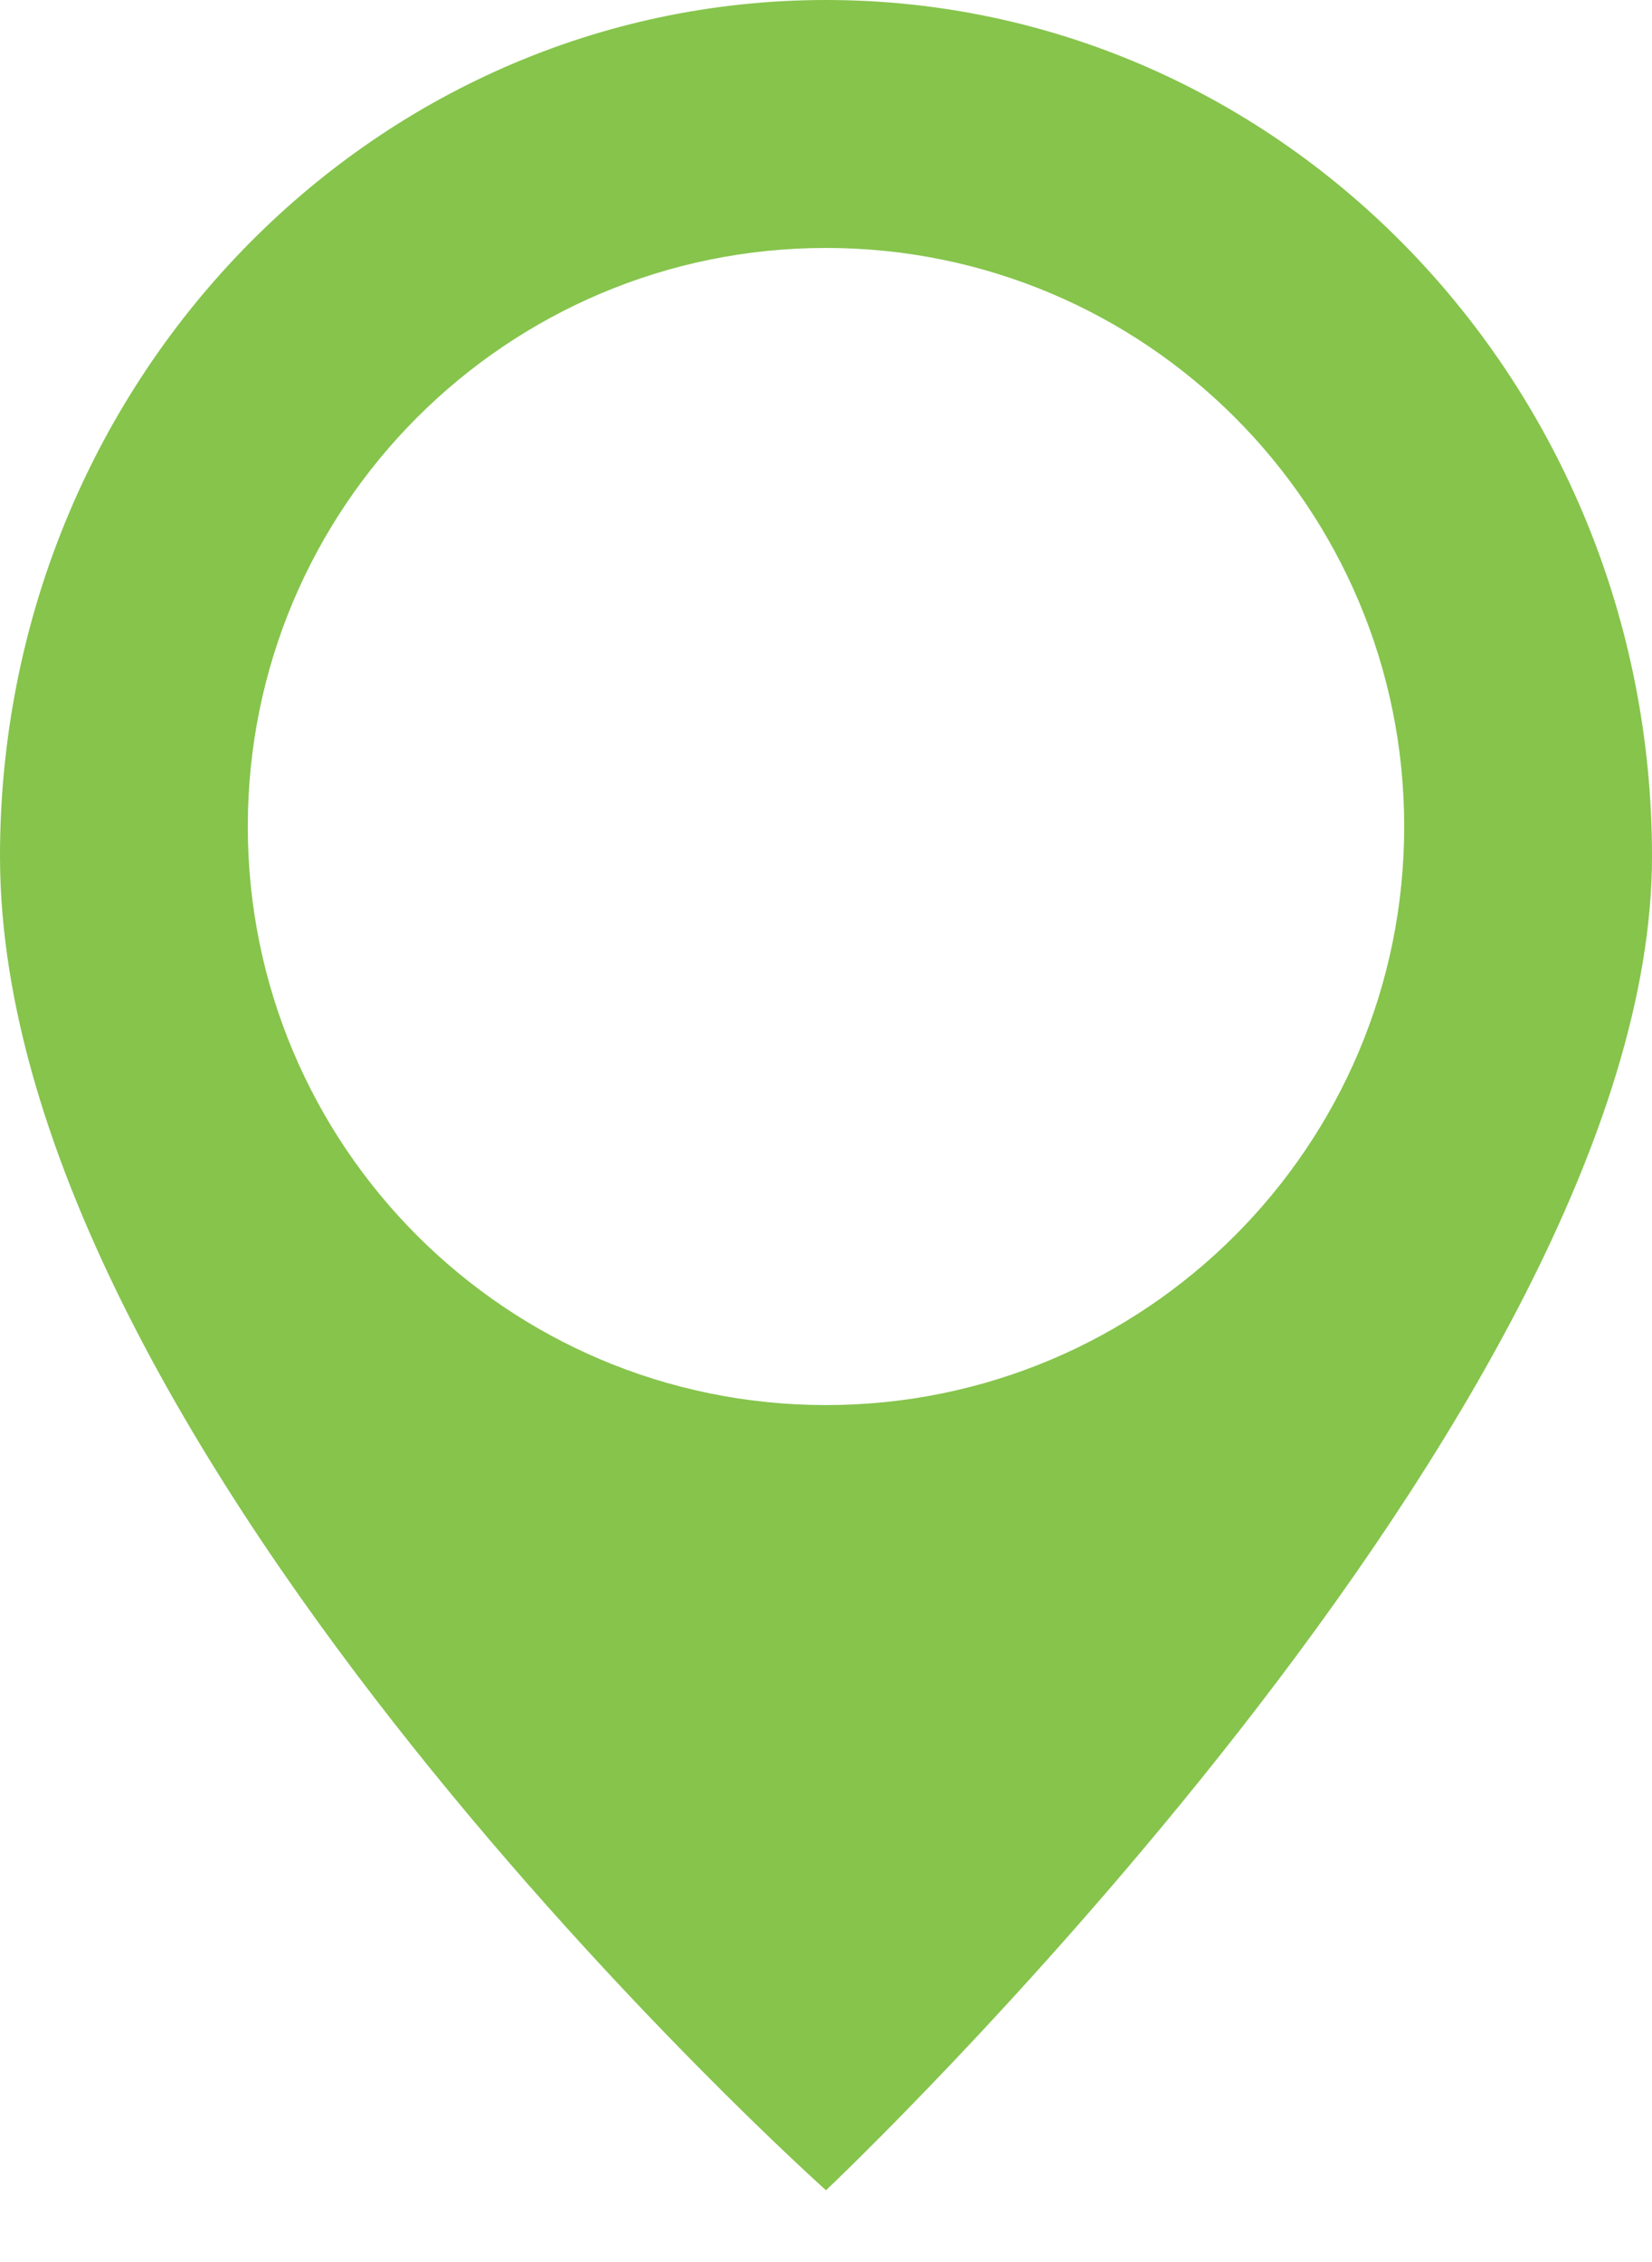
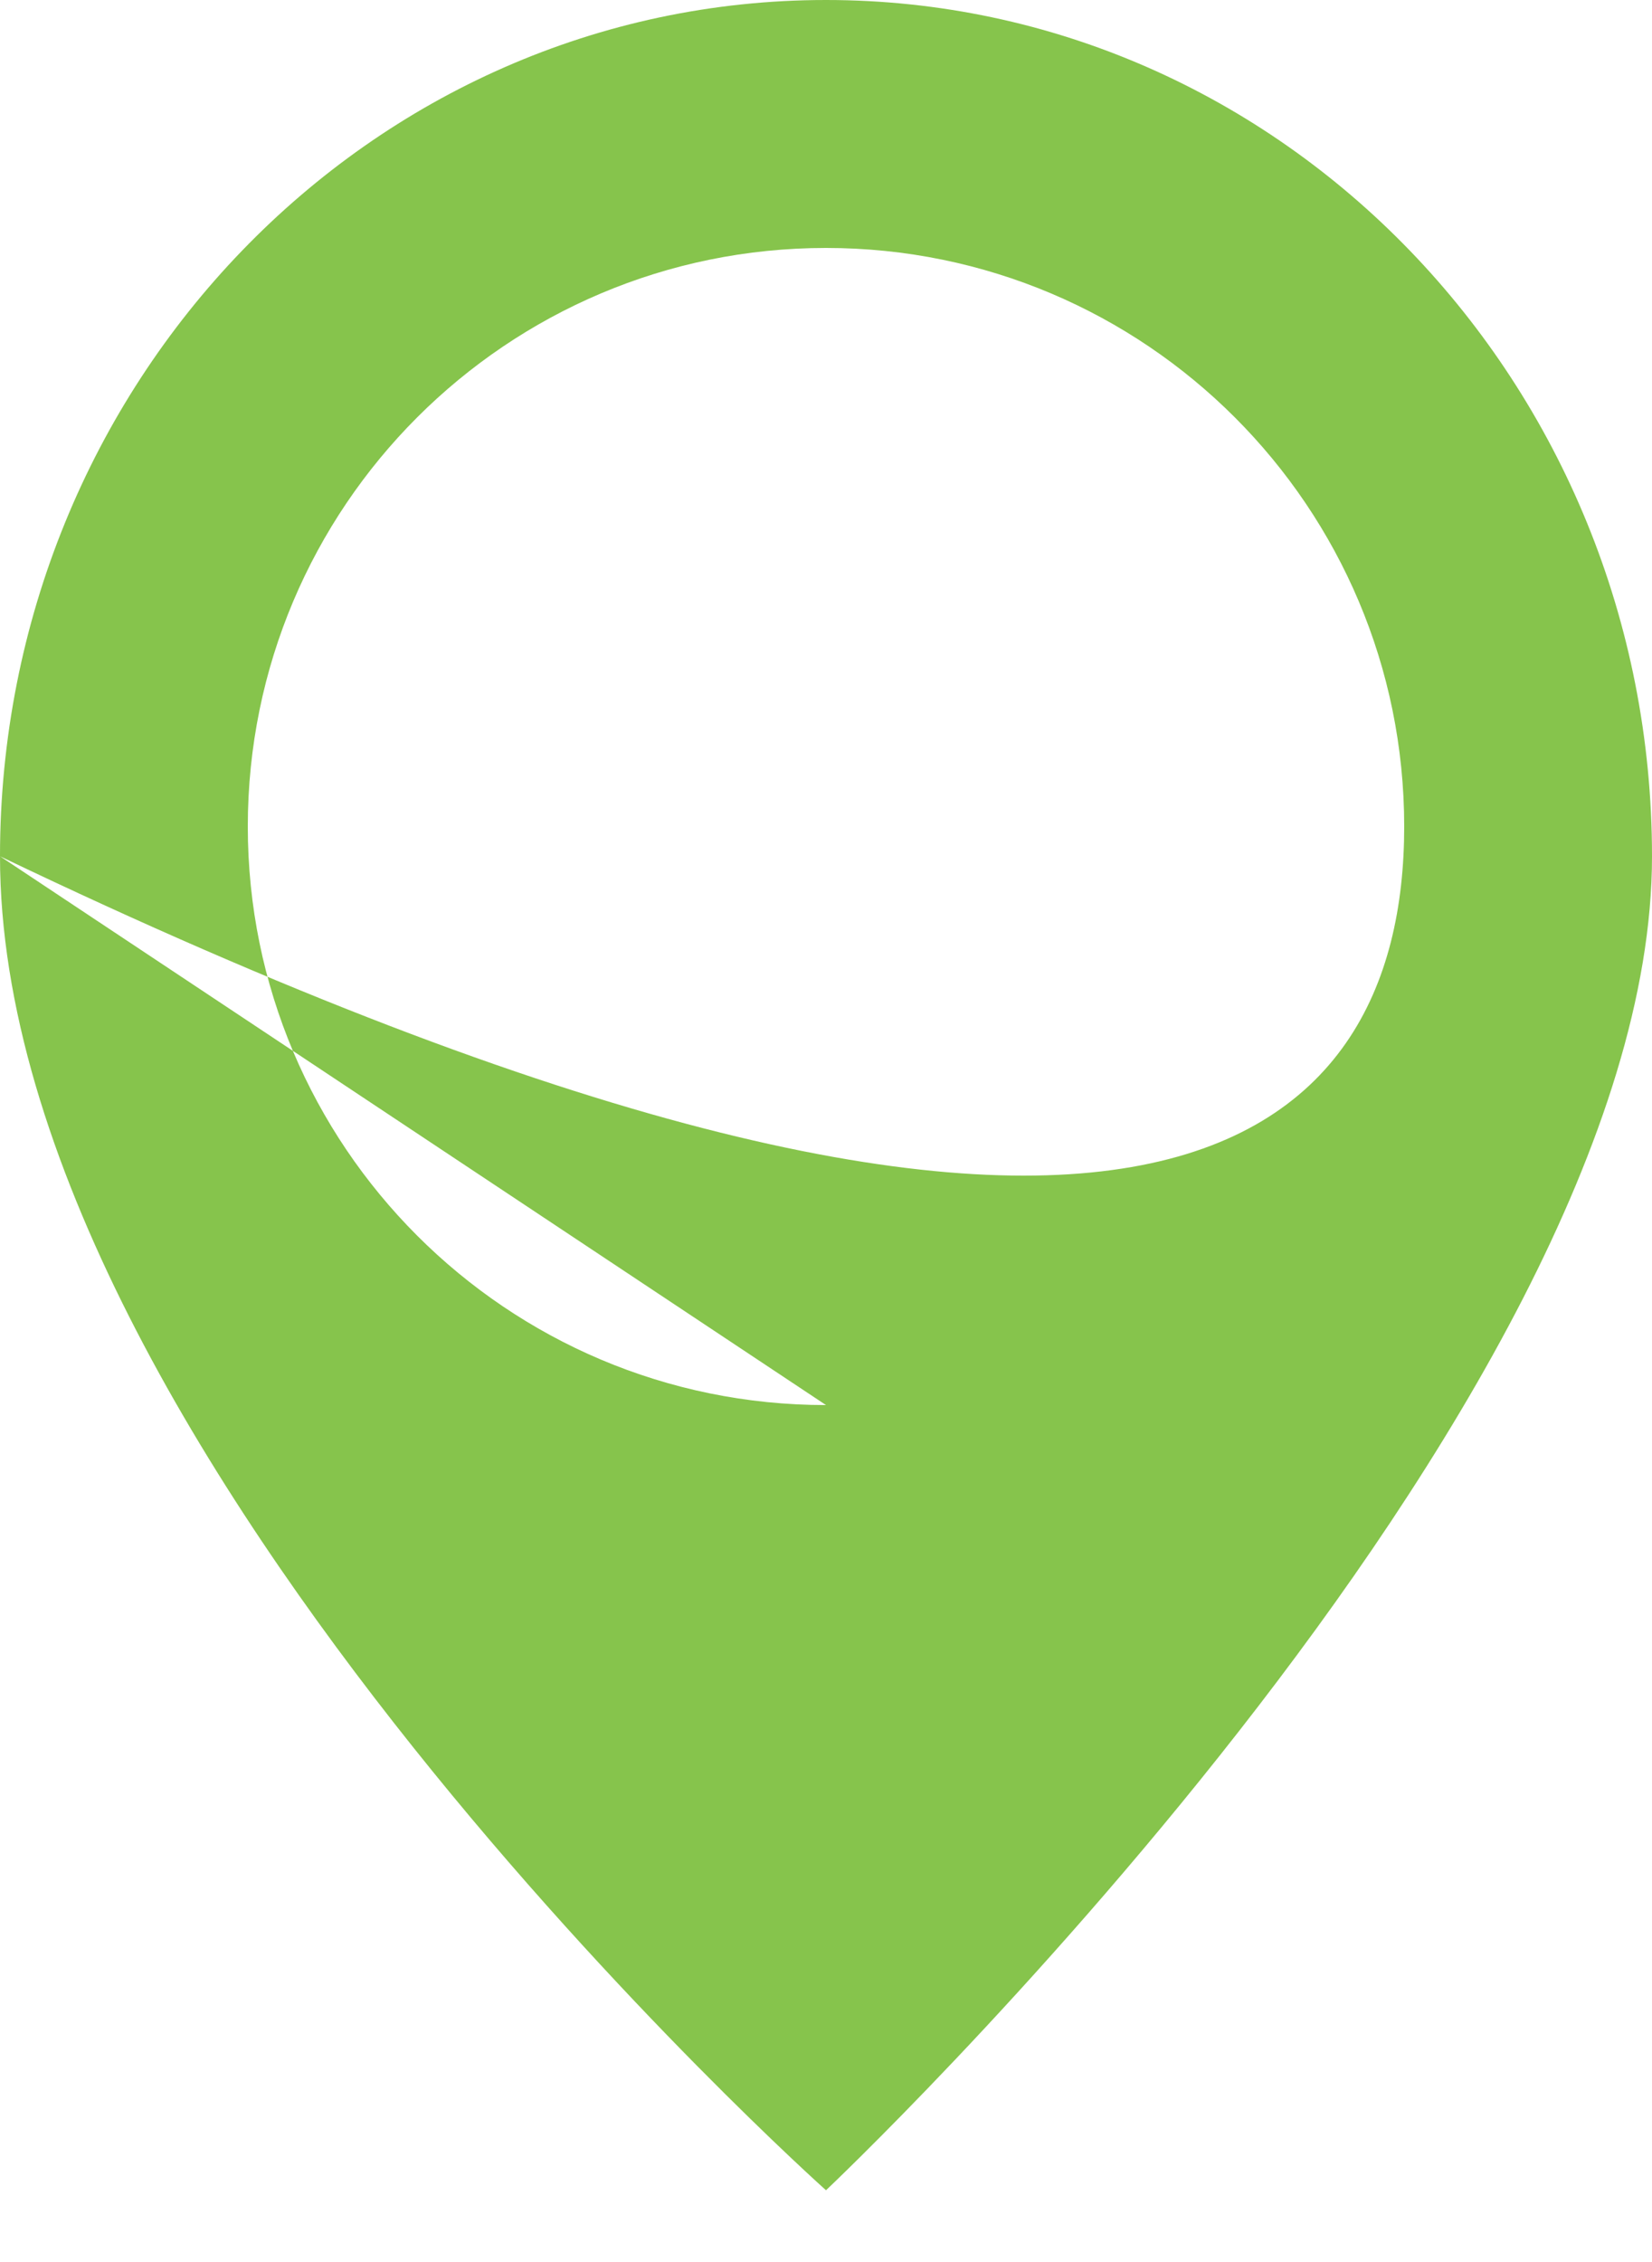
<svg xmlns="http://www.w3.org/2000/svg" width="19" height="26" viewBox="0 0 19 26" fill="none">
-   <path fill-rule="evenodd" clip-rule="evenodd" d="M0 9.842C0 4.407 4.253 0 9.5 0C14.746 0 19 4.407 19 9.842C19 16.213 9.5 25.175 9.5 25.175C9.5 25.175 0 16.701 0 9.842ZM9.5 16.15C13.173 16.15 16.15 13.173 16.15 9.5C16.15 5.827 13.173 2.85 9.5 2.85C5.827 2.85 2.85 5.827 2.85 9.5C2.85 13.173 5.827 16.15 9.5 16.15Z" fill="#86C44C" />
+   <path fill-rule="evenodd" clip-rule="evenodd" d="M0 9.842C0 4.407 4.253 0 9.5 0C14.746 0 19 4.407 19 9.842C19 16.213 9.5 25.175 9.5 25.175C9.5 25.175 0 16.701 0 9.842ZC13.173 16.15 16.15 13.173 16.15 9.5C16.15 5.827 13.173 2.85 9.5 2.85C5.827 2.85 2.85 5.827 2.85 9.5C2.85 13.173 5.827 16.15 9.5 16.15Z" fill="#86C44C" />
</svg>